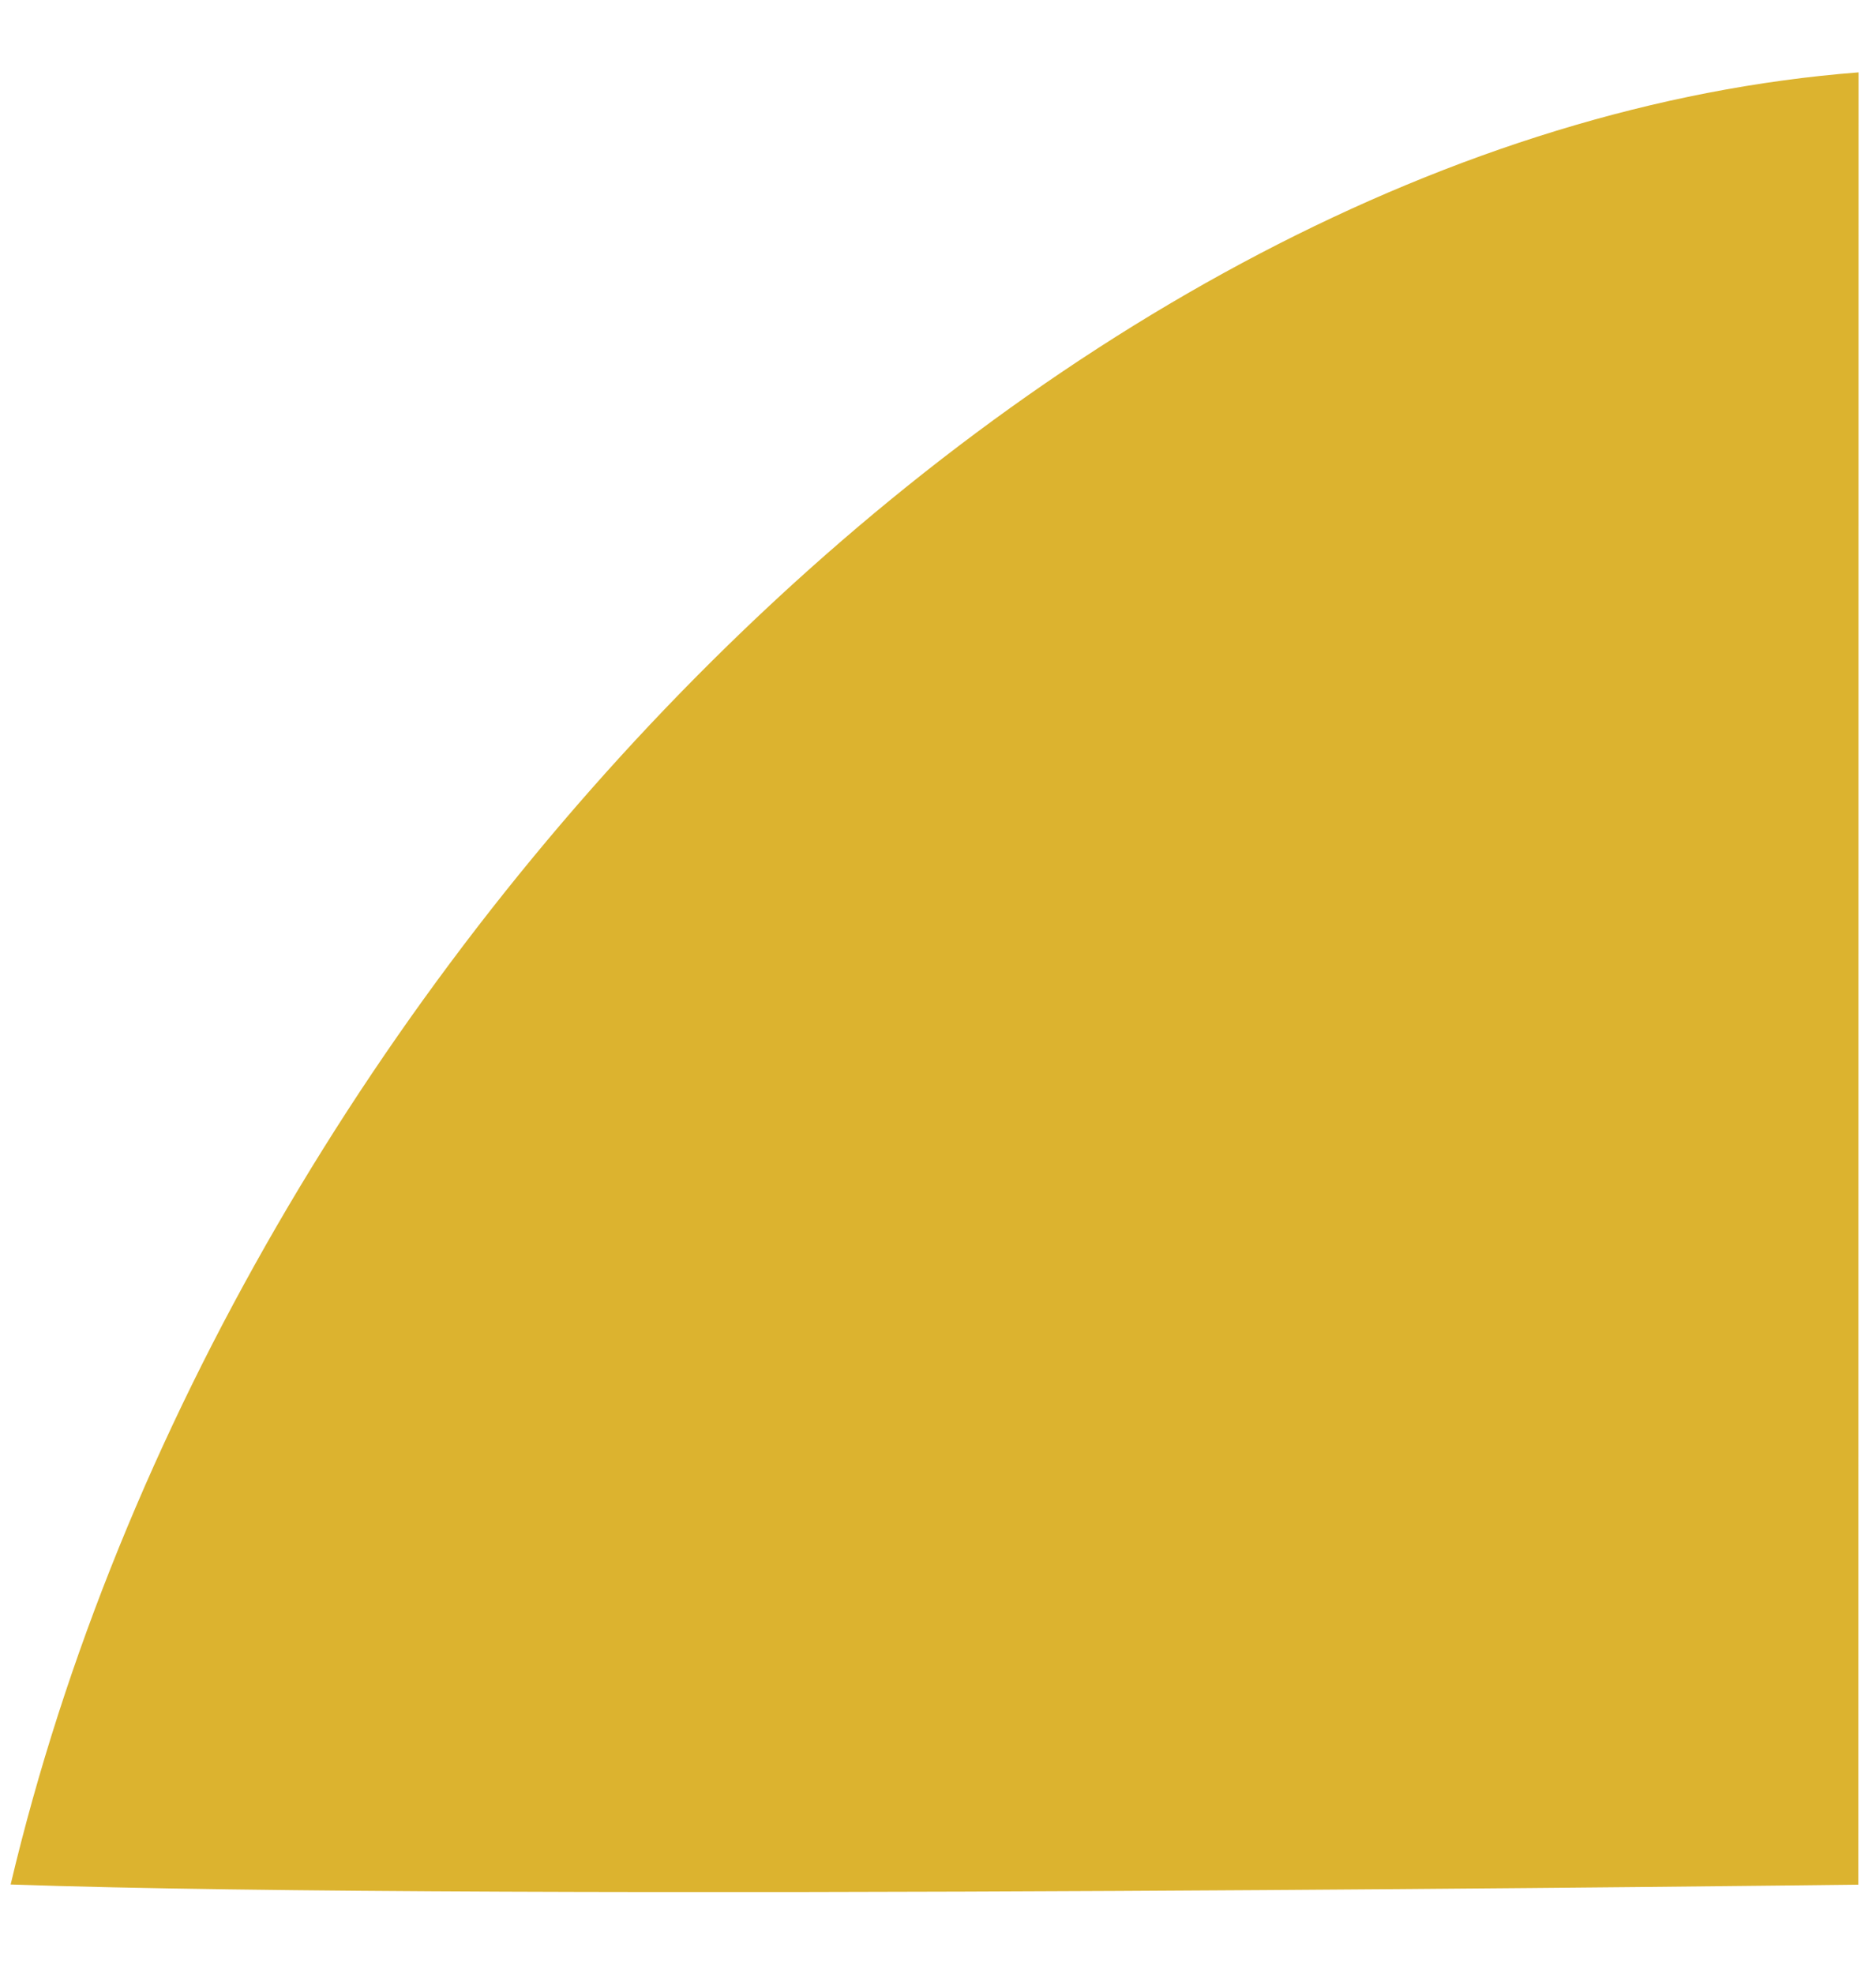
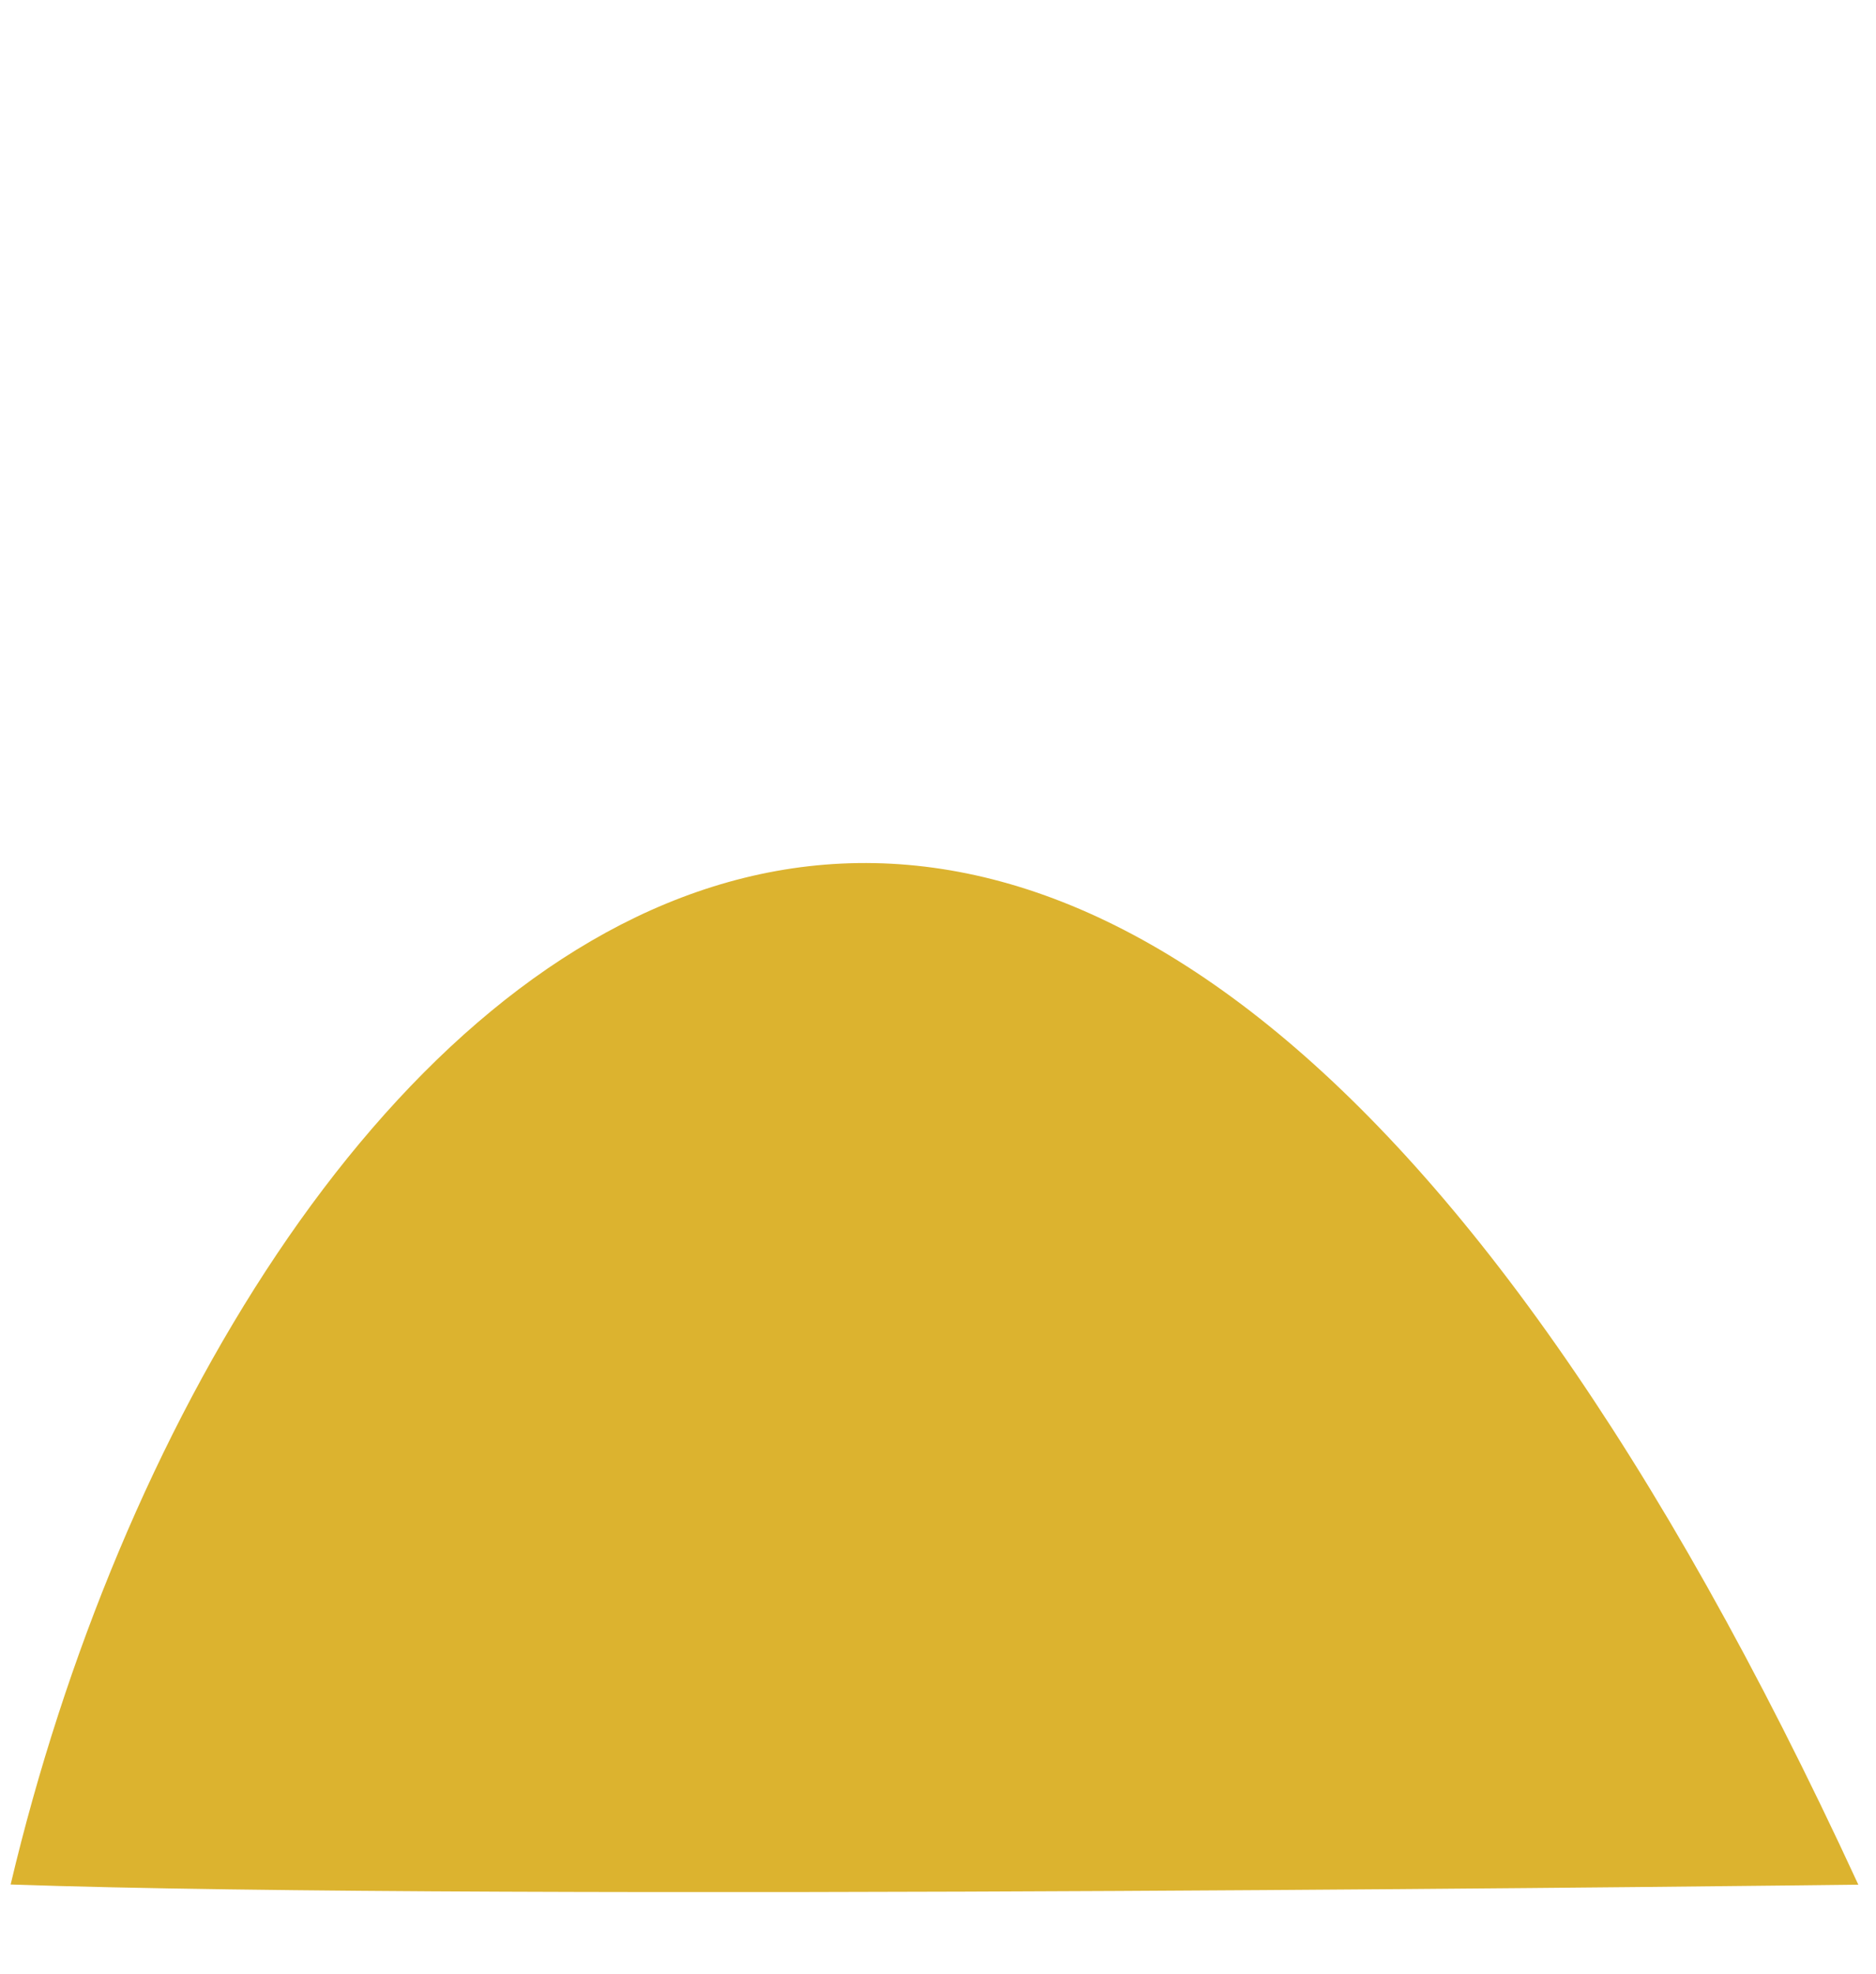
<svg xmlns="http://www.w3.org/2000/svg" width="96px" height="101px" viewBox="0 0 96 101" version="1.1">
-   <path d="M96.001 94.53C96.001 69.686 92.699 -2.68609e-12 92.699 -2.68609e-12L0 3.237C4.643 44.422 49.004 85.119 96.001 94.53Z" transform="matrix(-0.035 0.999 -0.999 -0.035 98.34 3.816)" id="Path-4" fill="#DCB32F" fill-rule="evenodd" stroke="none" />
+   <path d="M96.001 94.53C96.001 69.686 92.699 -2.68609e-12 92.699 -2.68609e-12C4.643 44.422 49.004 85.119 96.001 94.53Z" transform="matrix(-0.035 0.999 -0.999 -0.035 98.34 3.816)" id="Path-4" fill="#DCB32F" fill-rule="evenodd" stroke="none" />
</svg>